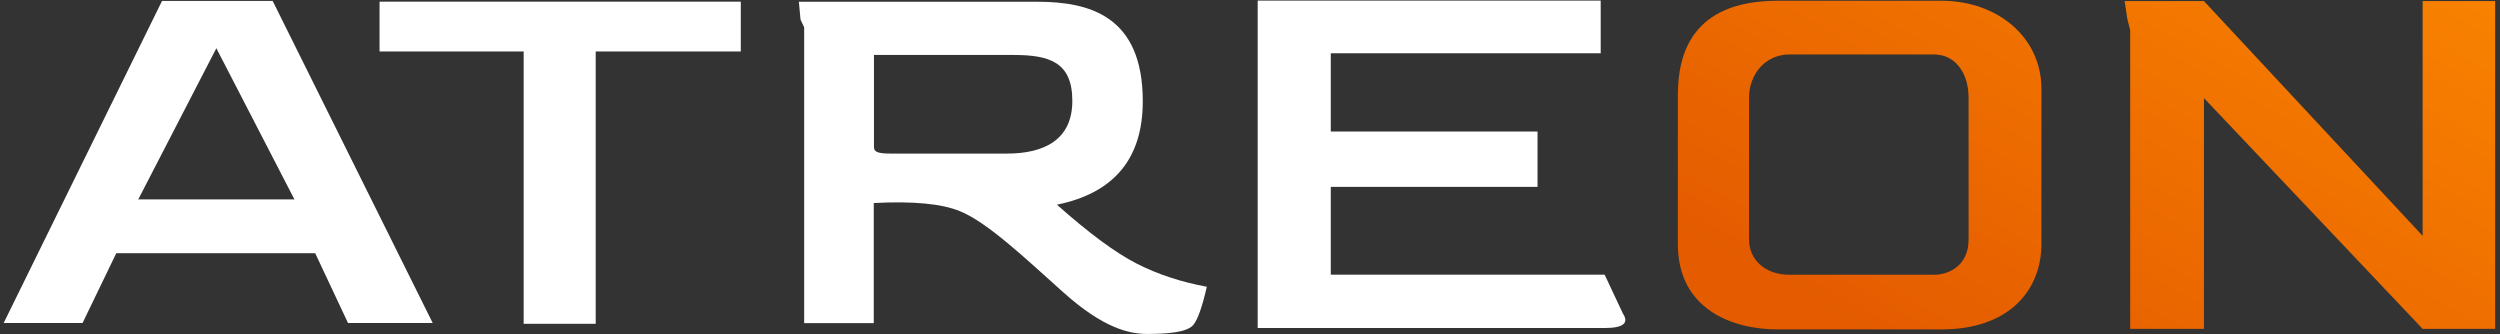
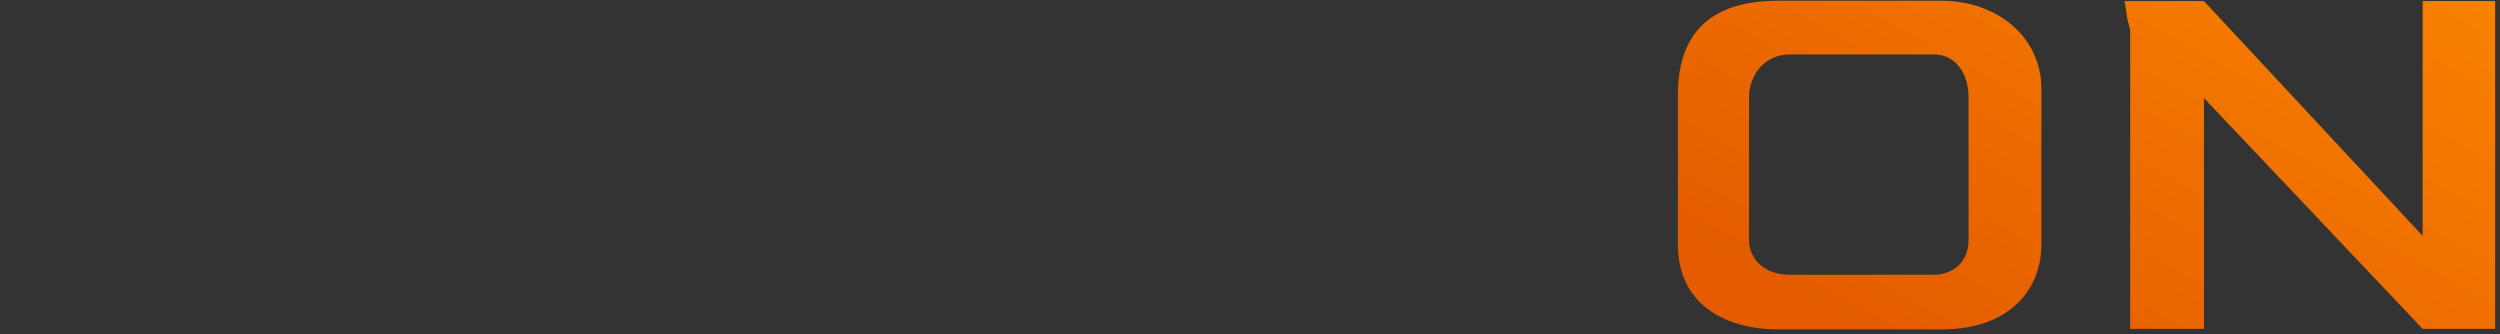
<svg xmlns="http://www.w3.org/2000/svg" xmlns:xlink="http://www.w3.org/1999/xlink" width="419px" height="56px" viewBox="0 0 419 56" version="1.1">
  <rect x="0" y="0" width="419" height="56" fill="#333333" stroke="none" />
  <title>img/logo-atreon copy 2</title>
  <desc>Created with Sketch.</desc>
  <defs>
    <linearGradient x1="98.155%" y1="1.337%" x2="1.051%" y2="71.718%" id="linearGradient-1">
      <stop stop-color="#F88100" offset="0%" />
      <stop stop-color="#E45B00" offset="100%" />
    </linearGradient>
    <path d="M0.209,15.934 C0.209,9.109 2.516,0.127 16.959,0.127 C31.402,0.127 34.961,0.127 44.375,0.127 C53.79,0.127 61.138,6.252 61.138,14.863 C61.138,23.473 61.138,33.246 61.138,40.917 C61.138,48.587 55.785,55.211 44.375,55.211 C32.966,55.211 24.693,55.211 16.959,55.211 C9.225,55.211 0.209,51.761 0.209,40.917 C0.209,30.073 0.209,22.758 0.209,15.934 Z M12.141,16.348 C12.141,20.073 12.141,36.869 12.141,40.165 C12.141,43.461 14.752,46.05 18.946,46.05 C23.139,46.05 40.614,46.05 43.137,46.05 C45.66,46.05 48.933,44.491 48.933,40.165 C48.933,35.839 48.933,20.4 48.933,16.348 C48.933,12.296 46.75,9.128 43.137,9.128 C39.524,9.128 23.202,9.128 18.946,9.128 C14.689,9.128 12.141,12.623 12.141,16.348 Z M75.094,0.182 L88.381,0.182 L125.036,39.53 L125.036,0.182 L137.19,0.182 L137.19,55.12 L125.036,55.12 L88.381,16.438 L88.381,55.12 L76.019,55.12 L76.019,5.075 L75.525,3.085 L75.094,0.182 Z" id="path-2" />
  </defs>
  <g id="img/logo-atreon-copy-2" stroke="none" stroke-width="1" fill="none" fill-rule="evenodd">
-     <path d="M0.617,54.133 L27.157,0.154 L45.698,0.154 L72.52,54.133 L58.325,54.133 L52.829,42.44 L19.486,42.44 L13.839,54.133 L0.617,54.133 Z M23.173,33.418 L49.346,33.418 L36.26,8.084 L23.173,33.418 Z M63.613,0.279 L124.156,0.279 L124.156,8.628 L99.839,8.628 L99.839,54.266 L87.767,54.266 L87.767,8.628 L63.613,8.628 L63.613,0.279 Z M133.89,0.292 C154.685,0.292 167.985,0.292 173.79,0.292 C182.498,0.292 191.529,2.576 191.529,16.973 C191.529,26.571 186.732,32.348 177.139,34.304 C182.528,39.094 186.987,42.387 190.517,44.184 C194.047,45.98 197.962,47.272 202.261,48.058 C201.492,51.432 200.74,53.564 200.002,54.454 C198.897,55.788 195.217,55.967 192.247,55.967 C189.277,55.967 184.919,55.009 178.219,49.001 C171.519,42.992 165.472,37.283 160.895,35.397 C157.843,34.139 153.026,33.683 146.443,34.028 L146.443,54.159 L134.777,54.159 L134.777,4.575 L134.169,3.296 L133.89,0.292 Z M146.478,9.212 C146.478,18.962 146.478,24.099 146.478,24.623 C146.478,25.408 146.932,25.742 149.385,25.742 C151.837,25.742 162.374,25.742 168.731,25.742 C175.089,25.742 179.722,23.384 179.722,16.898 C179.722,10.412 175.879,9.212 169.874,9.212 C165.871,9.212 158.072,9.212 146.478,9.212 Z M210.788,0.104 L268.277,0.104 L268.277,8.931 L223.038,8.931 L223.038,22.044 L257.69,22.044 L257.69,31.324 L223.038,31.324 L223.038,46.032 L268.935,46.032 L271.987,52.525 C273.07,54.159 272.053,54.975 268.935,54.975 C265.817,54.975 246.435,54.975 210.788,54.975 L210.788,0.104 Z" id="Combined-Shape" fill="#FFFFFF" />
    <g id="Bitmap" transform="translate(281, 0)">
      <mask id="mask-3" fill="white">
        <use xlink:href="#path-2" />
      </mask>
      <use id="Mask" fill="url(#linearGradient-1)" xlink:href="#path-2" />
    </g>
  </g>
</svg>